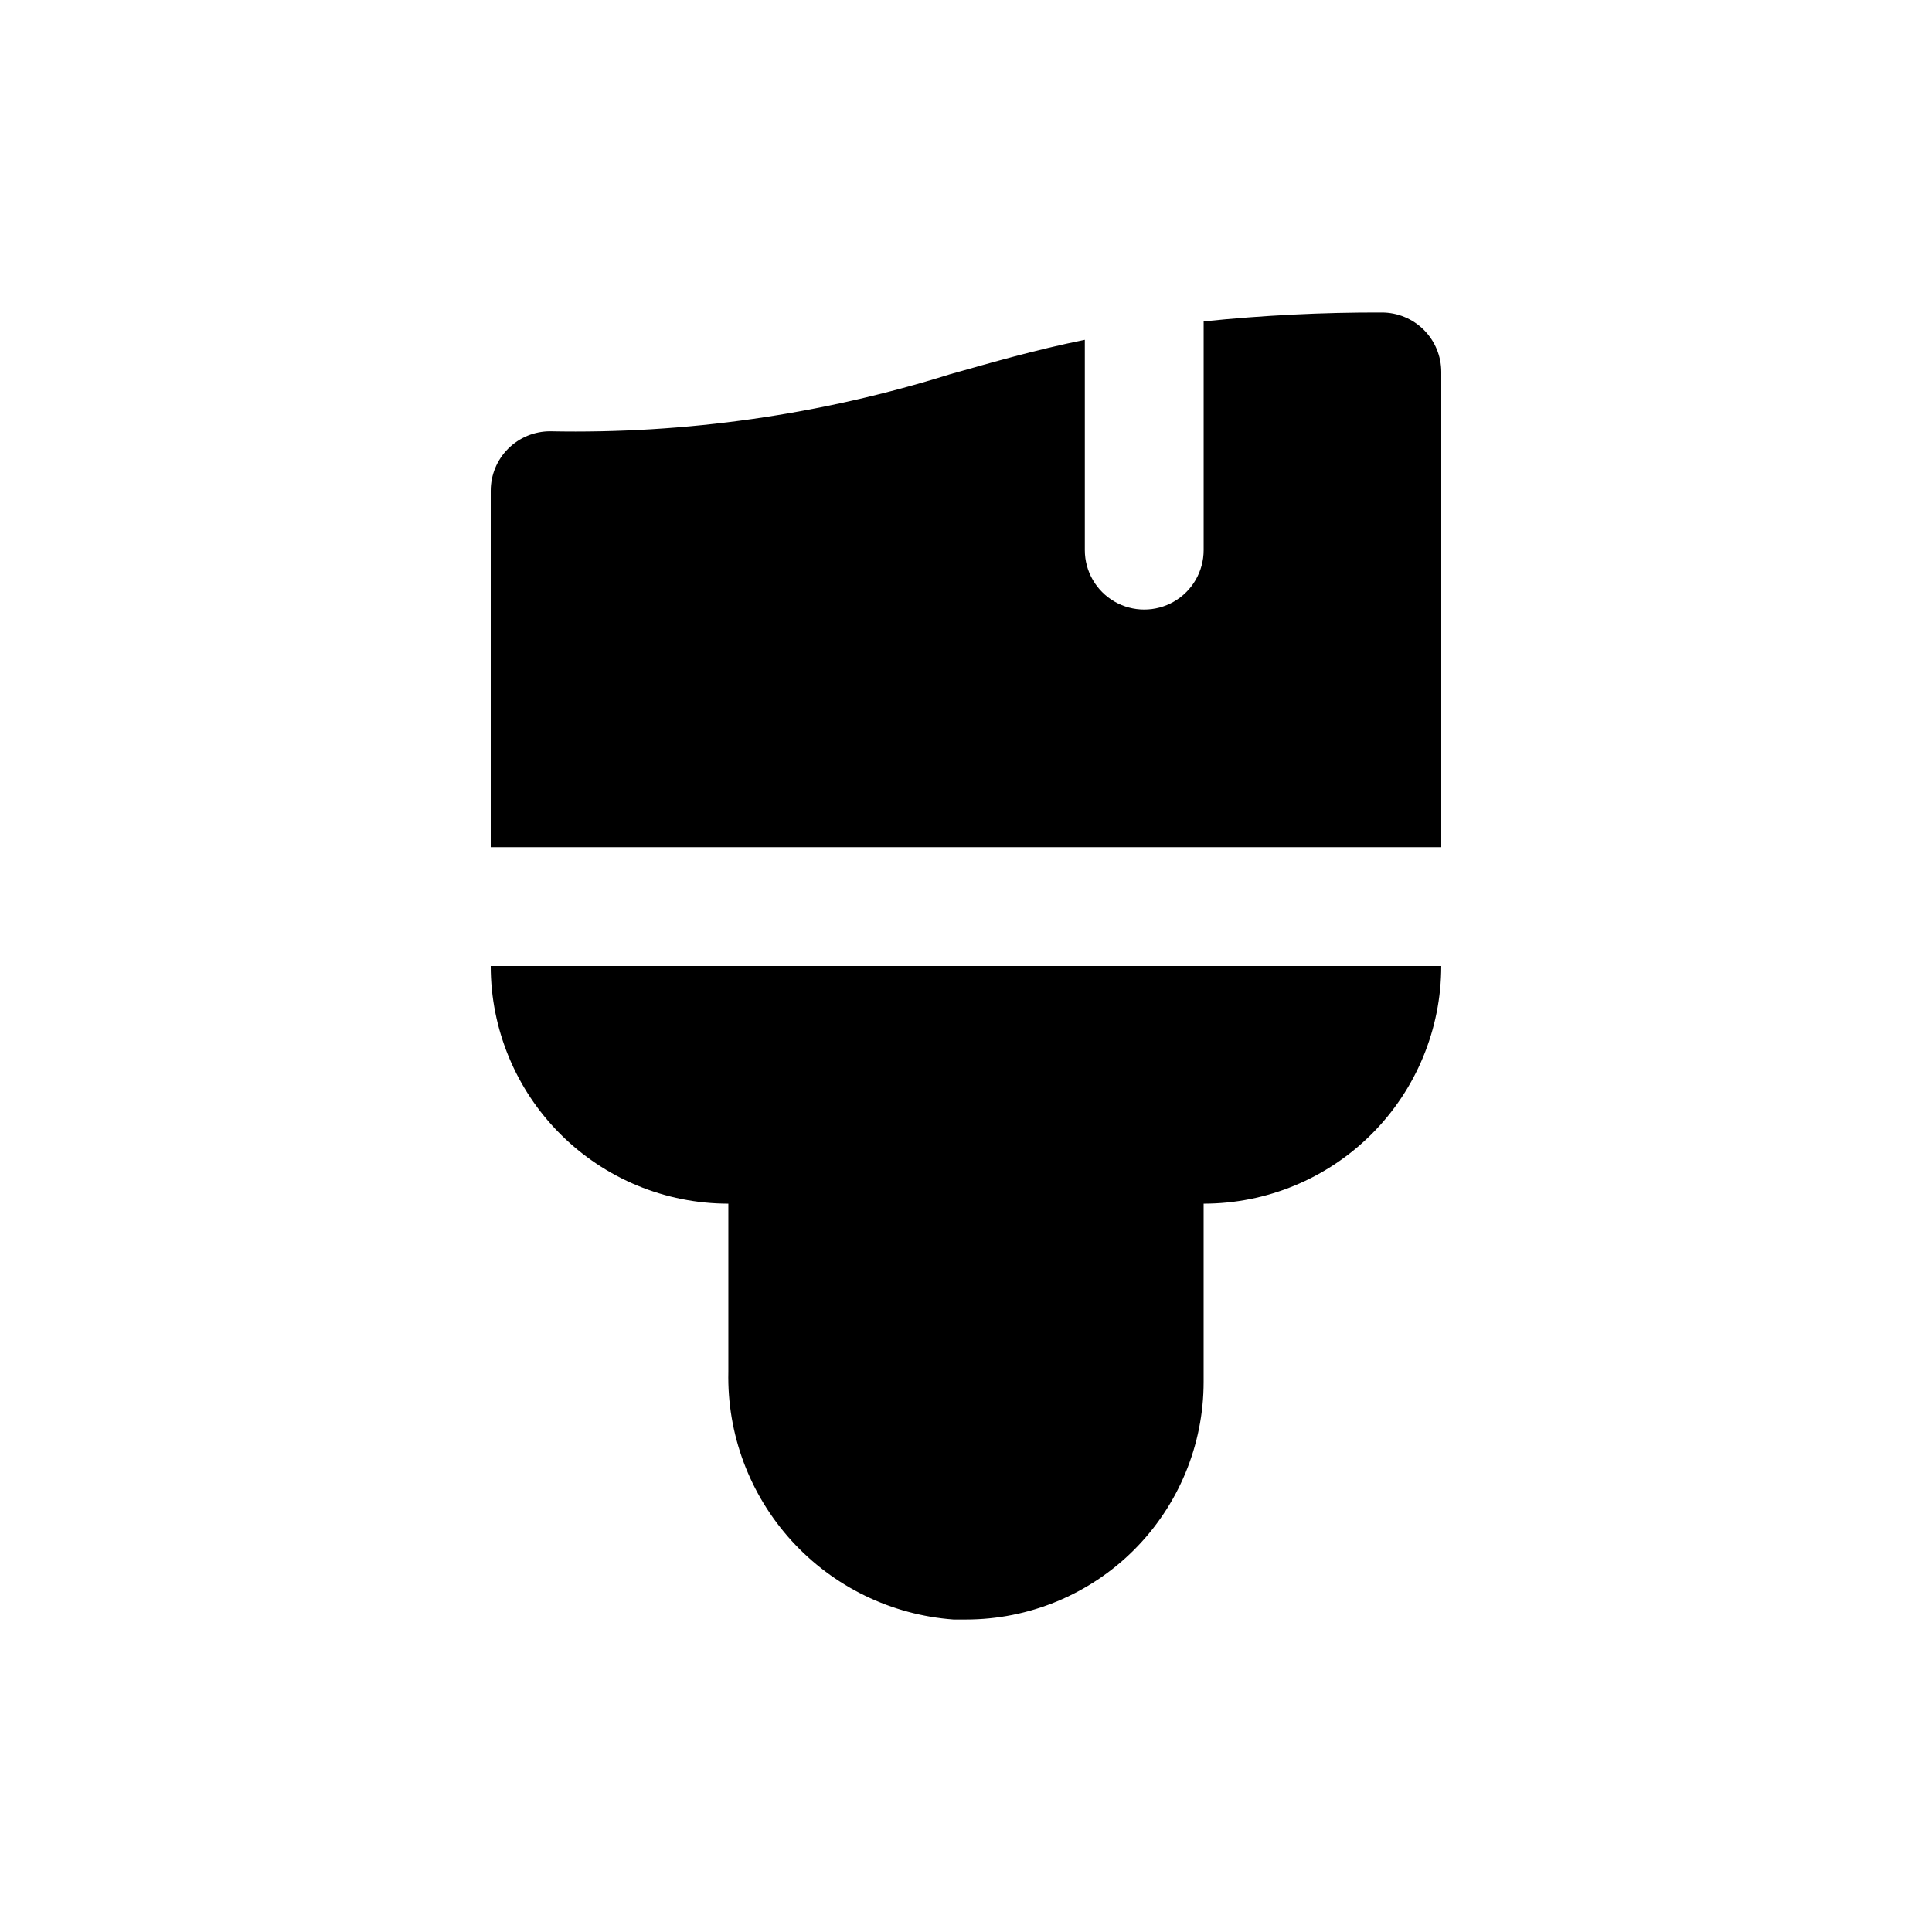
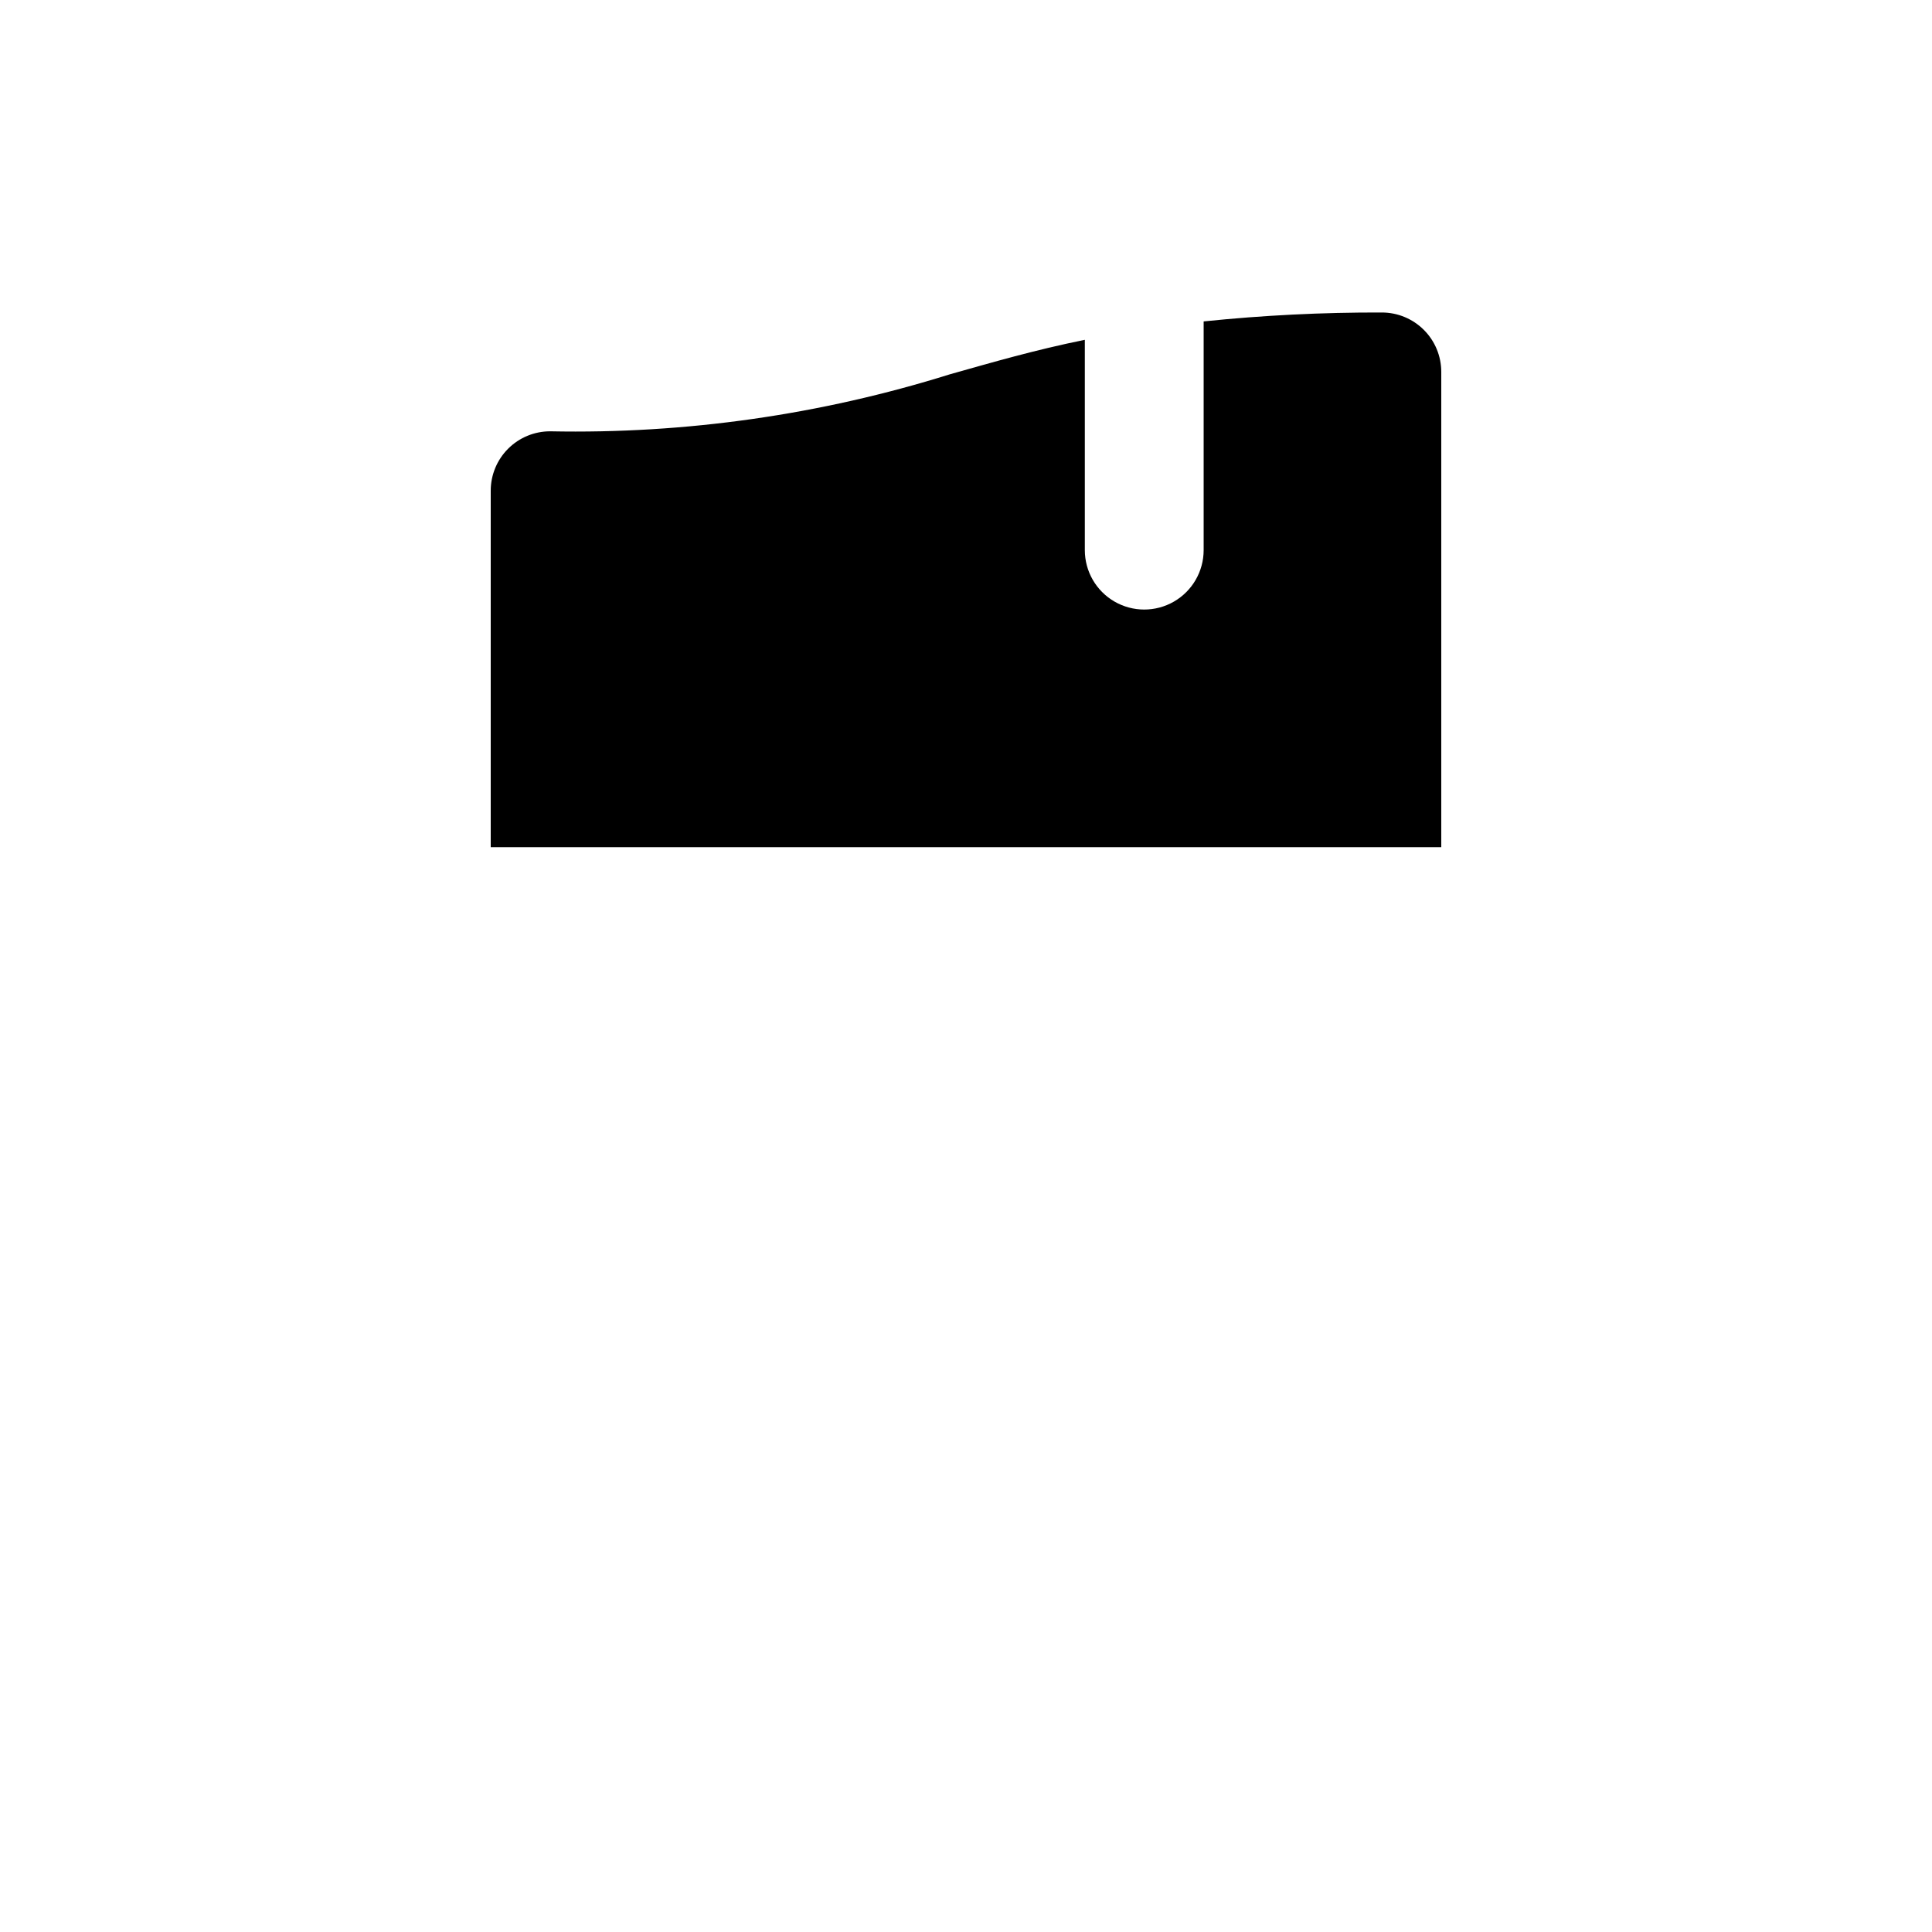
<svg xmlns="http://www.w3.org/2000/svg" fill="#000000" width="800px" height="800px" version="1.1" viewBox="144 144 512 512">
  <g>
-     <path d="m337.02 462.98v44.555c-0.367 16.504 5.617 32.523 16.723 44.742 11.105 12.215 26.48 19.703 42.945 20.91h3.309c16.699 0 32.719-6.637 44.531-18.445 11.809-11.812 18.445-27.828 18.445-44.531v-47.23c16.699 0 32.719-6.637 44.527-18.445 11.812-11.812 18.445-27.832 18.445-44.531h-251.9c0 16.699 6.633 32.719 18.445 44.531 11.809 11.809 27.828 18.445 44.531 18.445z" />
    <path d="m525.95 368.51v-125.95c0-4.176-1.656-8.18-4.609-11.133s-6.957-4.613-11.133-4.613c-15.773-0.047-31.539 0.742-47.23 2.363v60.613c0 5.625-3.004 10.824-7.875 13.637-4.871 2.812-10.871 2.812-15.742 0s-7.871-8.012-7.871-13.637v-55.734c-13.227 2.676-24.562 5.984-35.738 9.133h-0.004c-34.27 10.73-70.051 15.836-105.96 15.113-4.176 0-8.18 1.66-11.133 4.613-2.953 2.953-4.609 6.957-4.609 11.133v94.465z" />
  </g>
</svg>